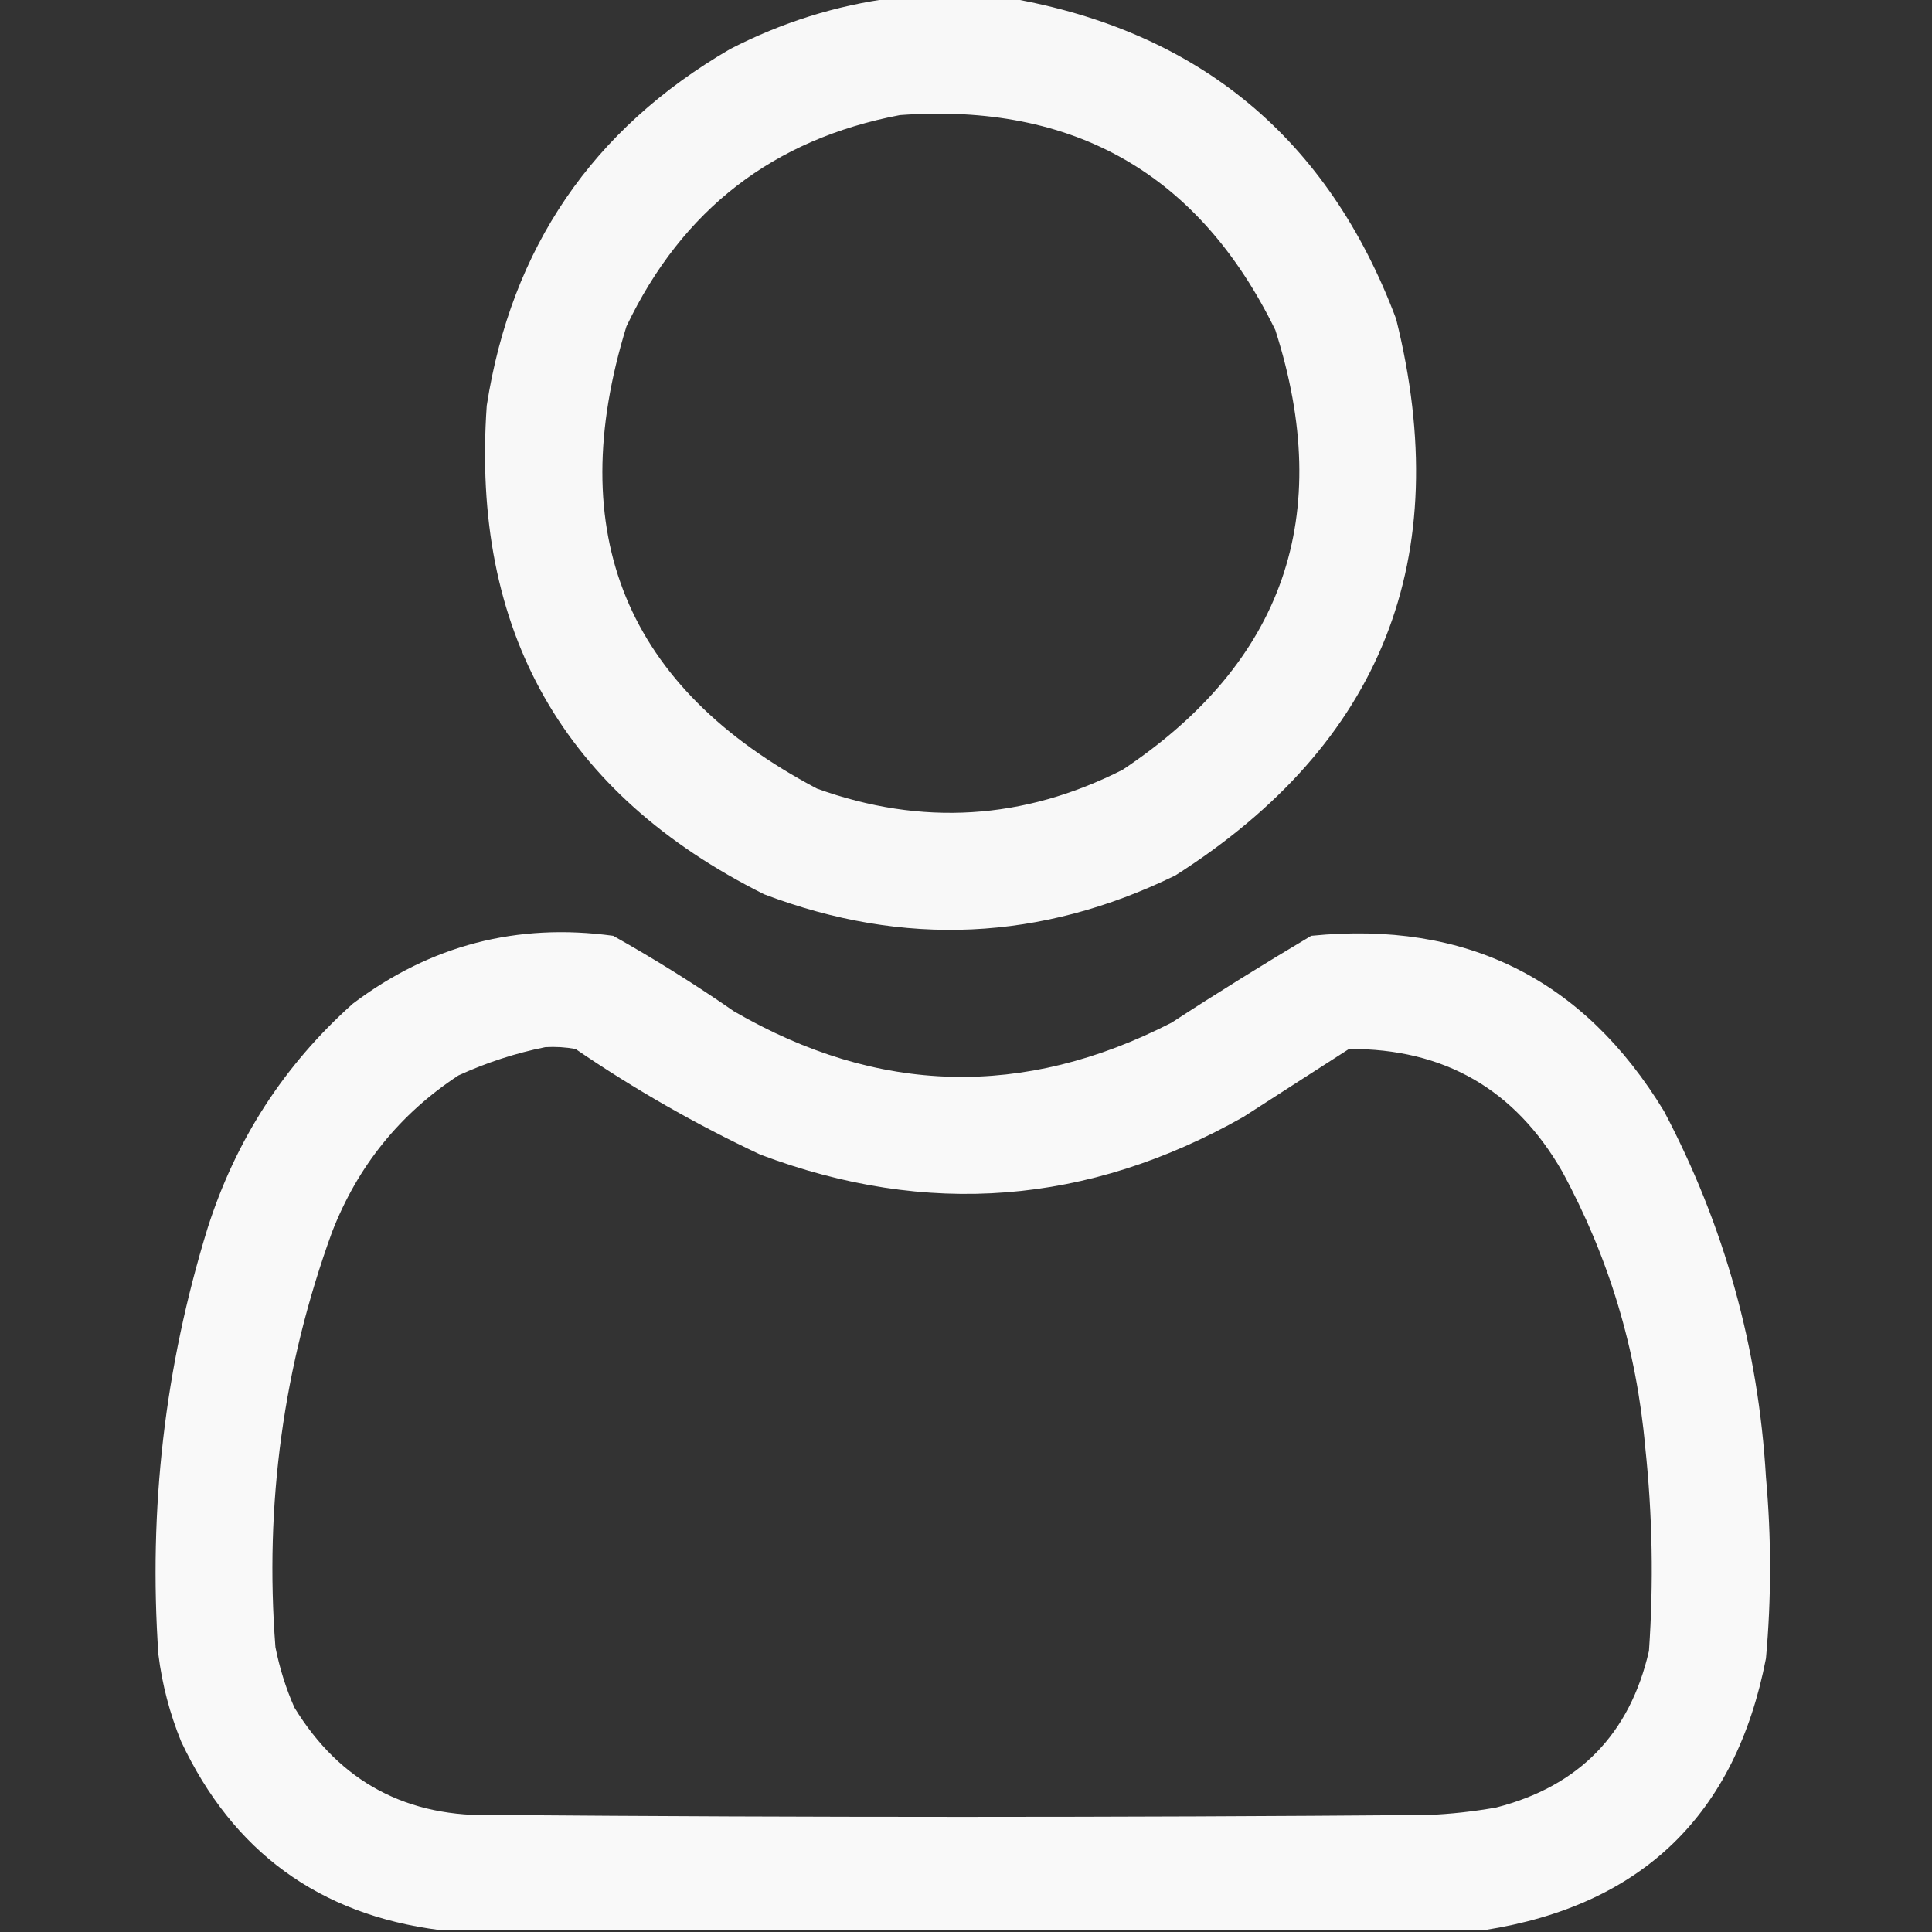
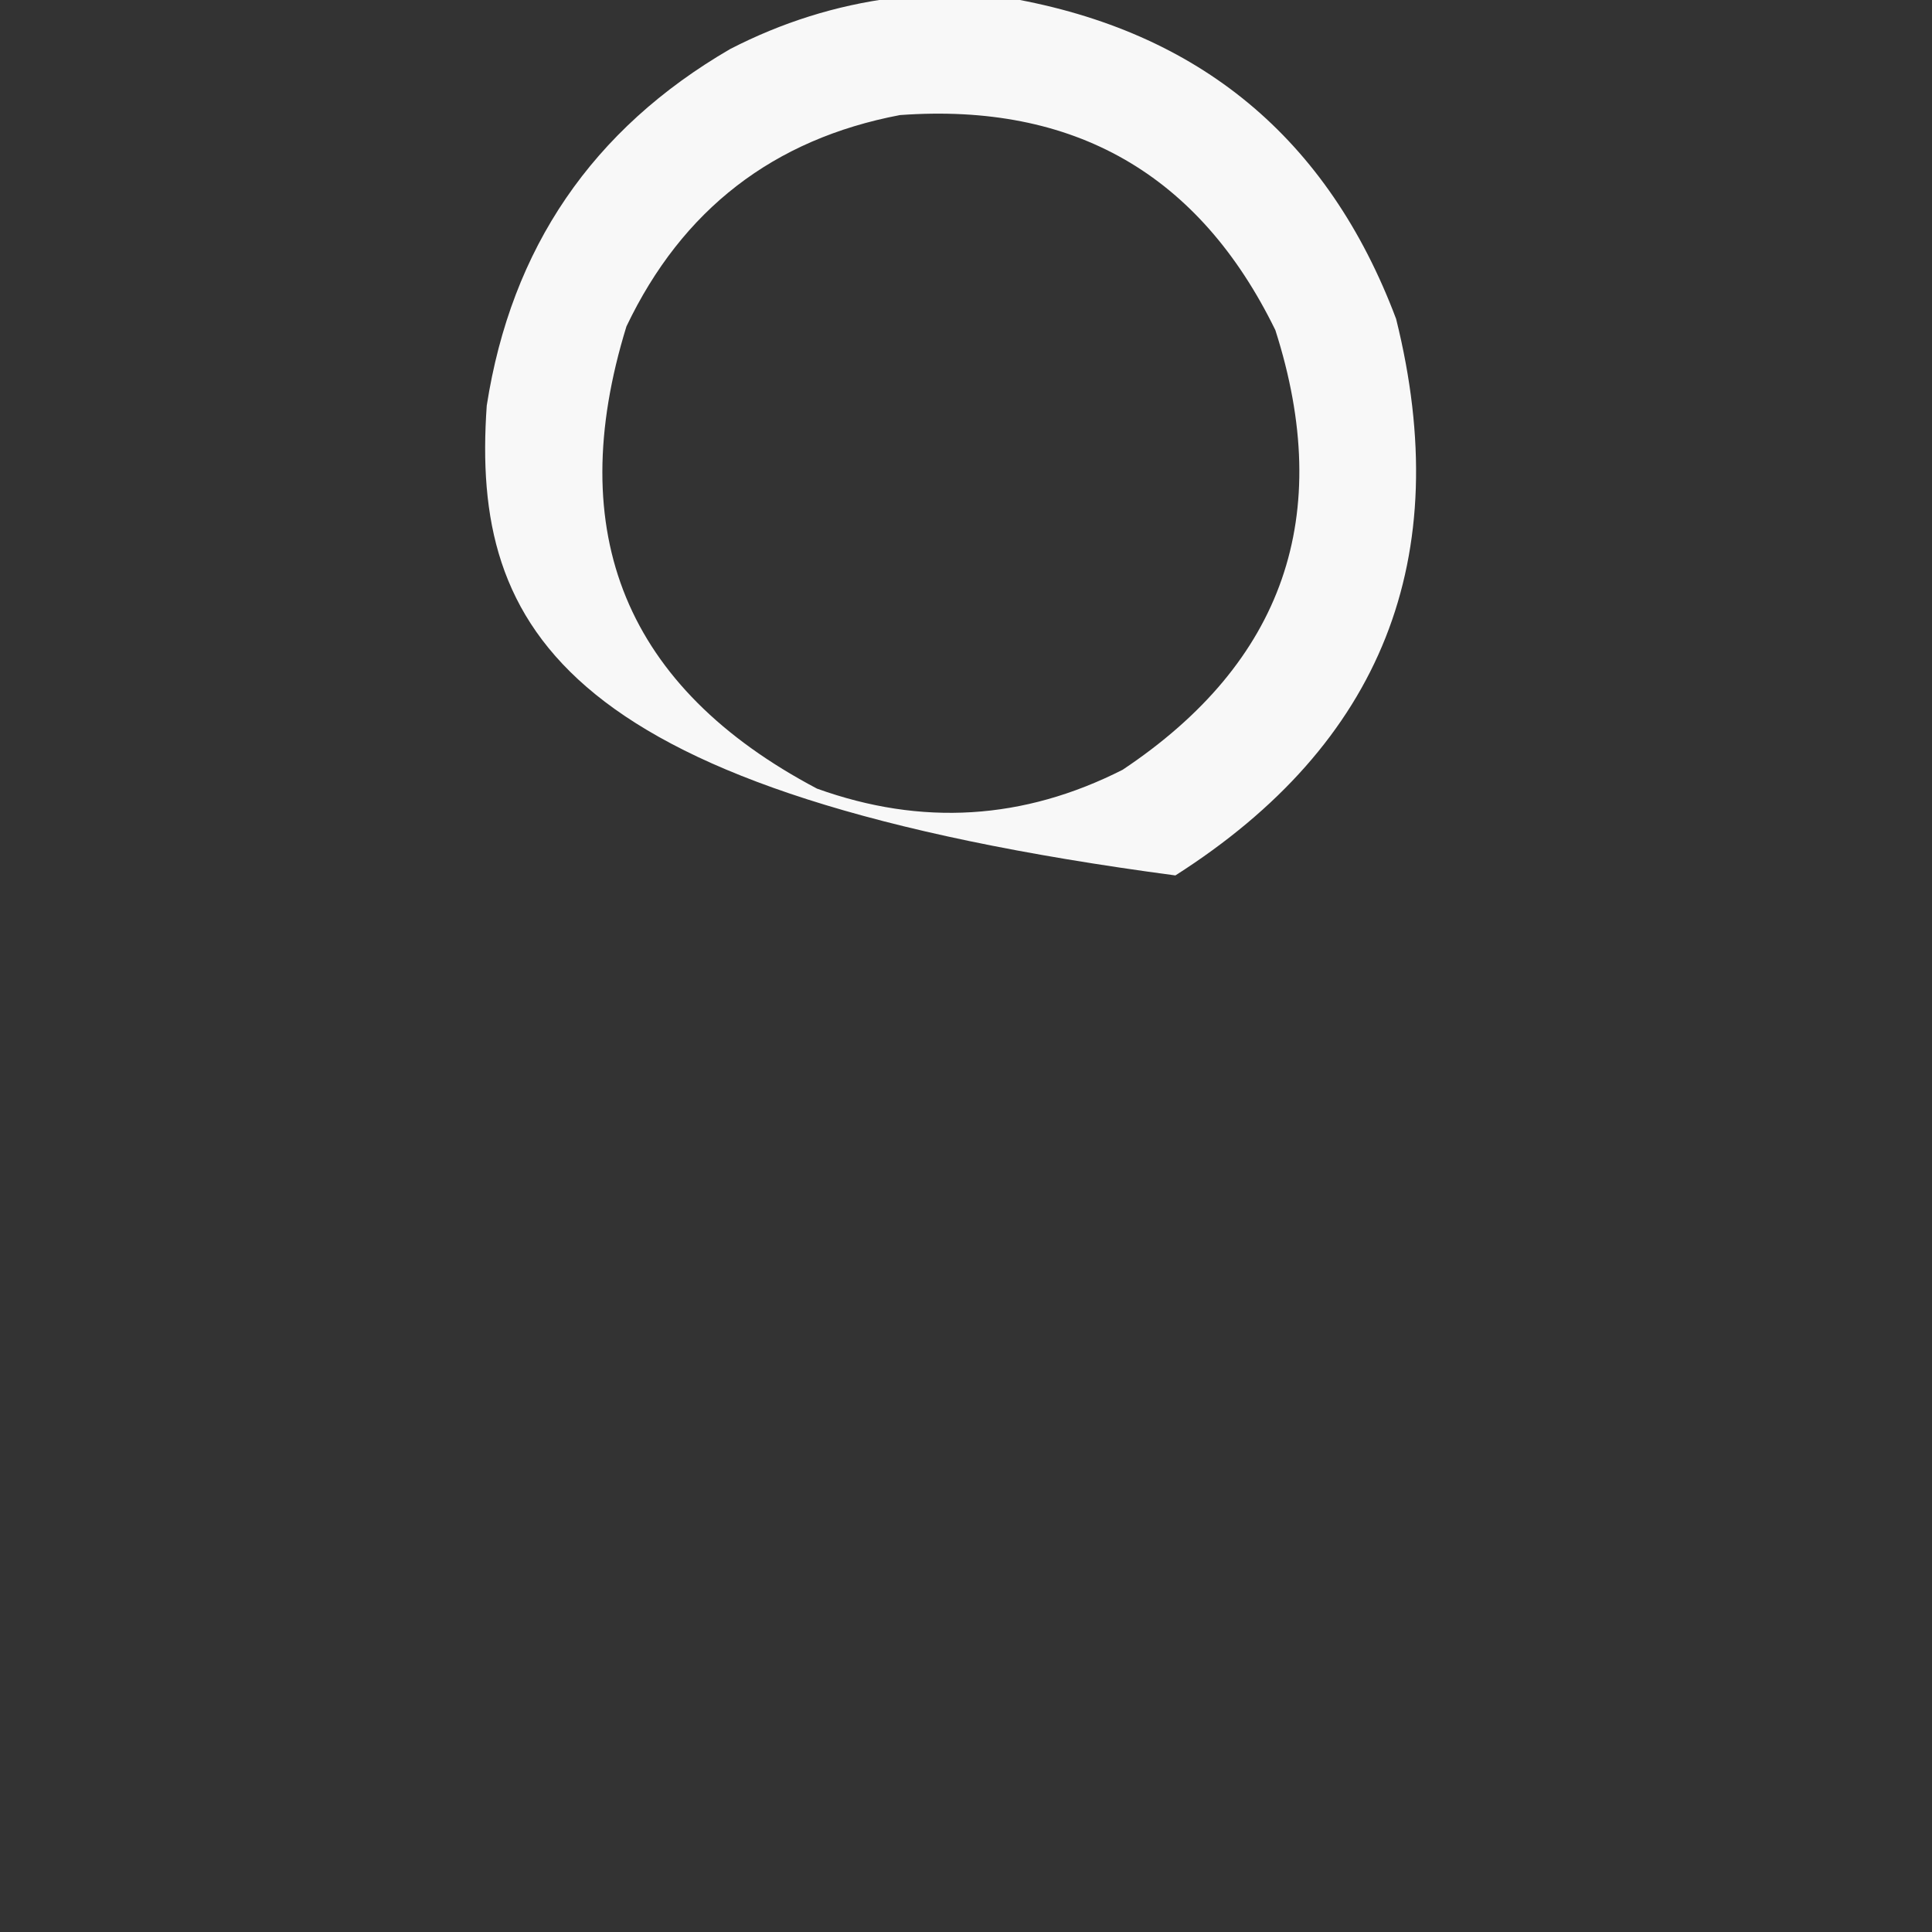
<svg xmlns="http://www.w3.org/2000/svg" width="16" height="16" viewBox="0 0 16 16" fill="none">
  <rect x="0" y="0" width="16" height="16" fill="#333333" stroke="none" />
  <g clip-path="url(#clip0_2008_1567)">
-     <path opacity="0.962" fill-rule="evenodd" clip-rule="evenodd" d="M7.391 -0.016C7.714 -0.016 8.036 -0.016 8.359 -0.016C9.931 0.259 10.999 1.144 11.562 2.641C12.055 4.623 11.446 6.159 9.734 7.25C8.622 7.793 7.487 7.846 6.328 7.406C4.665 6.575 3.9 5.226 4.031 3.359C4.234 2.053 4.906 1.069 6.047 0.406C6.474 0.186 6.922 0.045 7.391 -0.016ZM7.453 0.953C8.895 0.848 9.931 1.442 10.562 2.734C11.054 4.271 10.632 5.485 9.297 6.375C8.476 6.791 7.633 6.843 6.766 6.531C5.184 5.696 4.658 4.42 5.188 2.703C5.65 1.735 6.405 1.152 7.453 0.953Z" fill="white" />
-     <path opacity="0.971" fill-rule="evenodd" clip-rule="evenodd" d="M12.297 15.984C9.411 15.984 6.526 15.984 3.641 15.984C2.642 15.856 1.929 15.335 1.5 14.422C1.406 14.191 1.343 13.951 1.312 13.703C1.229 12.5 1.364 11.323 1.719 10.172C1.952 9.44 2.353 8.82 2.922 8.312C3.563 7.828 4.282 7.641 5.078 7.75C5.422 7.943 5.755 8.151 6.078 8.375C7.27 9.067 8.478 9.098 9.703 8.469C10.083 8.221 10.469 7.982 10.859 7.75C12.141 7.622 13.115 8.107 13.781 9.203C14.281 10.151 14.562 11.161 14.625 12.234C14.67 12.735 14.67 13.235 14.625 13.734C14.374 15.029 13.598 15.779 12.297 15.984ZM4.516 8.672C4.6 8.667 4.683 8.672 4.766 8.687C5.252 9.019 5.762 9.311 6.297 9.562C7.678 10.083 9.011 9.978 10.297 9.25C10.588 9.062 10.88 8.875 11.172 8.687C11.959 8.683 12.547 9.021 12.938 9.703C13.324 10.414 13.553 11.174 13.625 11.984C13.685 12.547 13.695 13.109 13.656 13.672C13.498 14.361 13.076 14.793 12.391 14.969C12.205 15.002 12.017 15.023 11.828 15.031C9.255 15.052 6.682 15.052 4.109 15.031C3.374 15.057 2.817 14.76 2.438 14.141C2.367 13.98 2.315 13.813 2.281 13.641C2.19 12.46 2.346 11.314 2.75 10.203C2.962 9.658 3.311 9.225 3.797 8.906C4.031 8.799 4.271 8.721 4.516 8.672Z" fill="white" />
+     <path opacity="0.962" fill-rule="evenodd" clip-rule="evenodd" d="M7.391 -0.016C7.714 -0.016 8.036 -0.016 8.359 -0.016C9.931 0.259 10.999 1.144 11.562 2.641C12.055 4.623 11.446 6.159 9.734 7.25C4.665 6.575 3.9 5.226 4.031 3.359C4.234 2.053 4.906 1.069 6.047 0.406C6.474 0.186 6.922 0.045 7.391 -0.016ZM7.453 0.953C8.895 0.848 9.931 1.442 10.562 2.734C11.054 4.271 10.632 5.485 9.297 6.375C8.476 6.791 7.633 6.843 6.766 6.531C5.184 5.696 4.658 4.42 5.188 2.703C5.65 1.735 6.405 1.152 7.453 0.953Z" fill="white" />
  </g>
  <defs>
    <clipPath id="clip0_2008_1567">
      <rect width="16" height="16" fill="white" />
    </clipPath>
  </defs>
</svg>